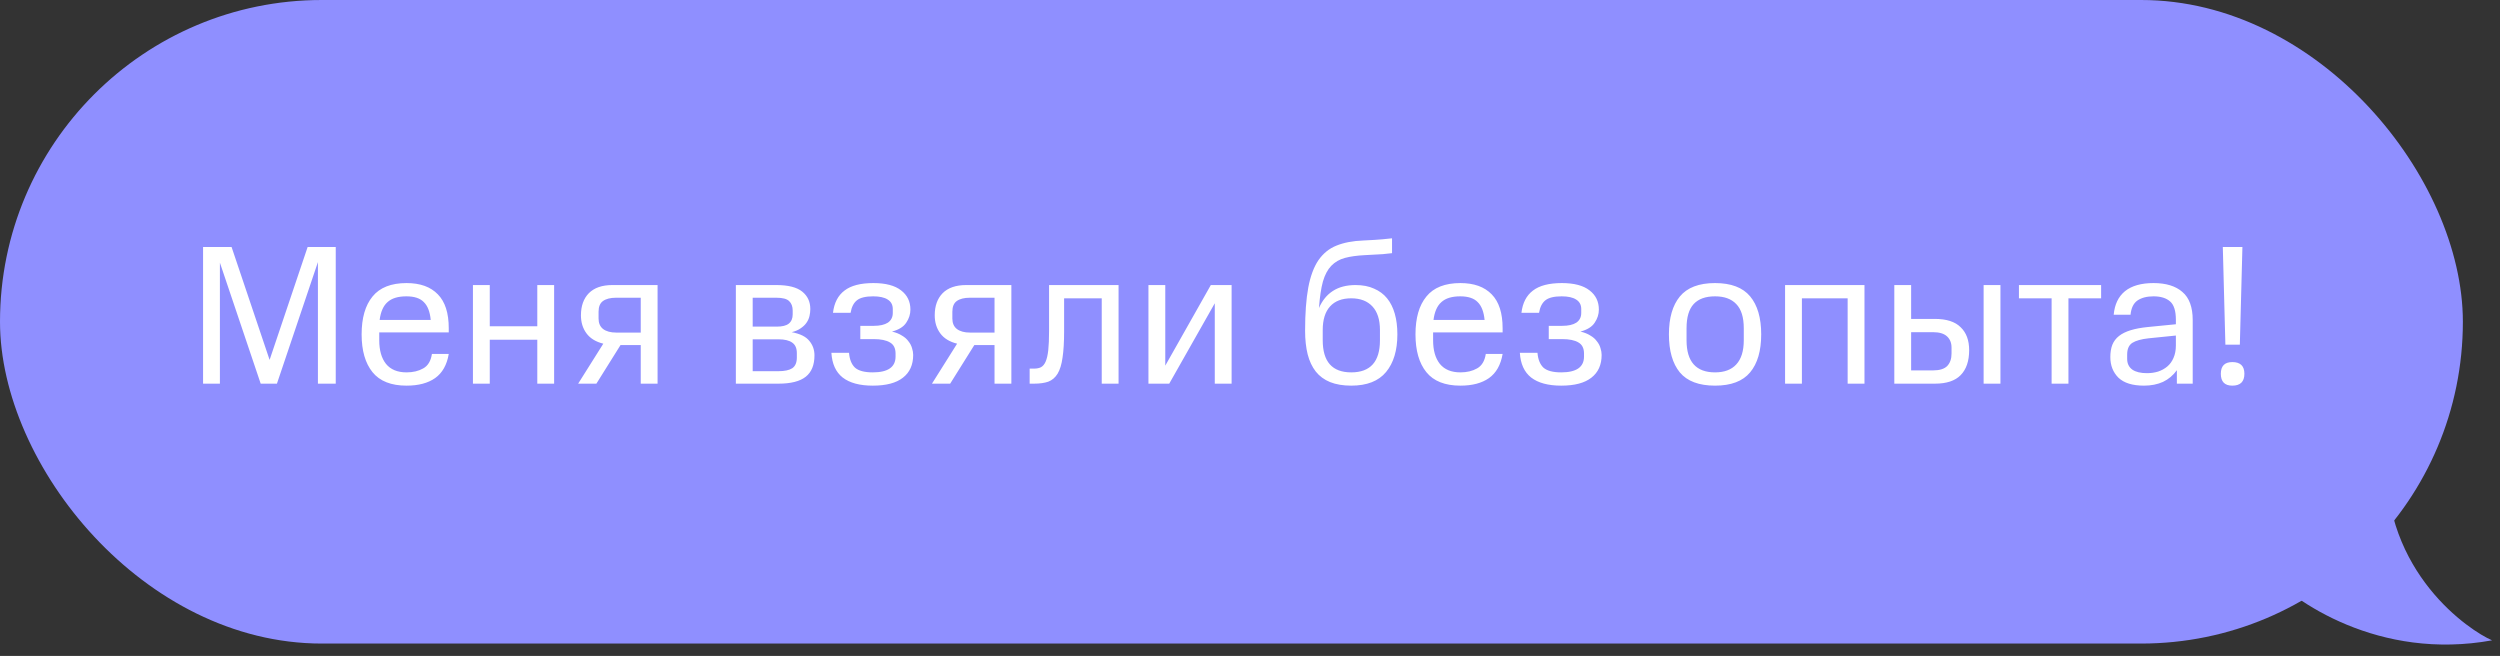
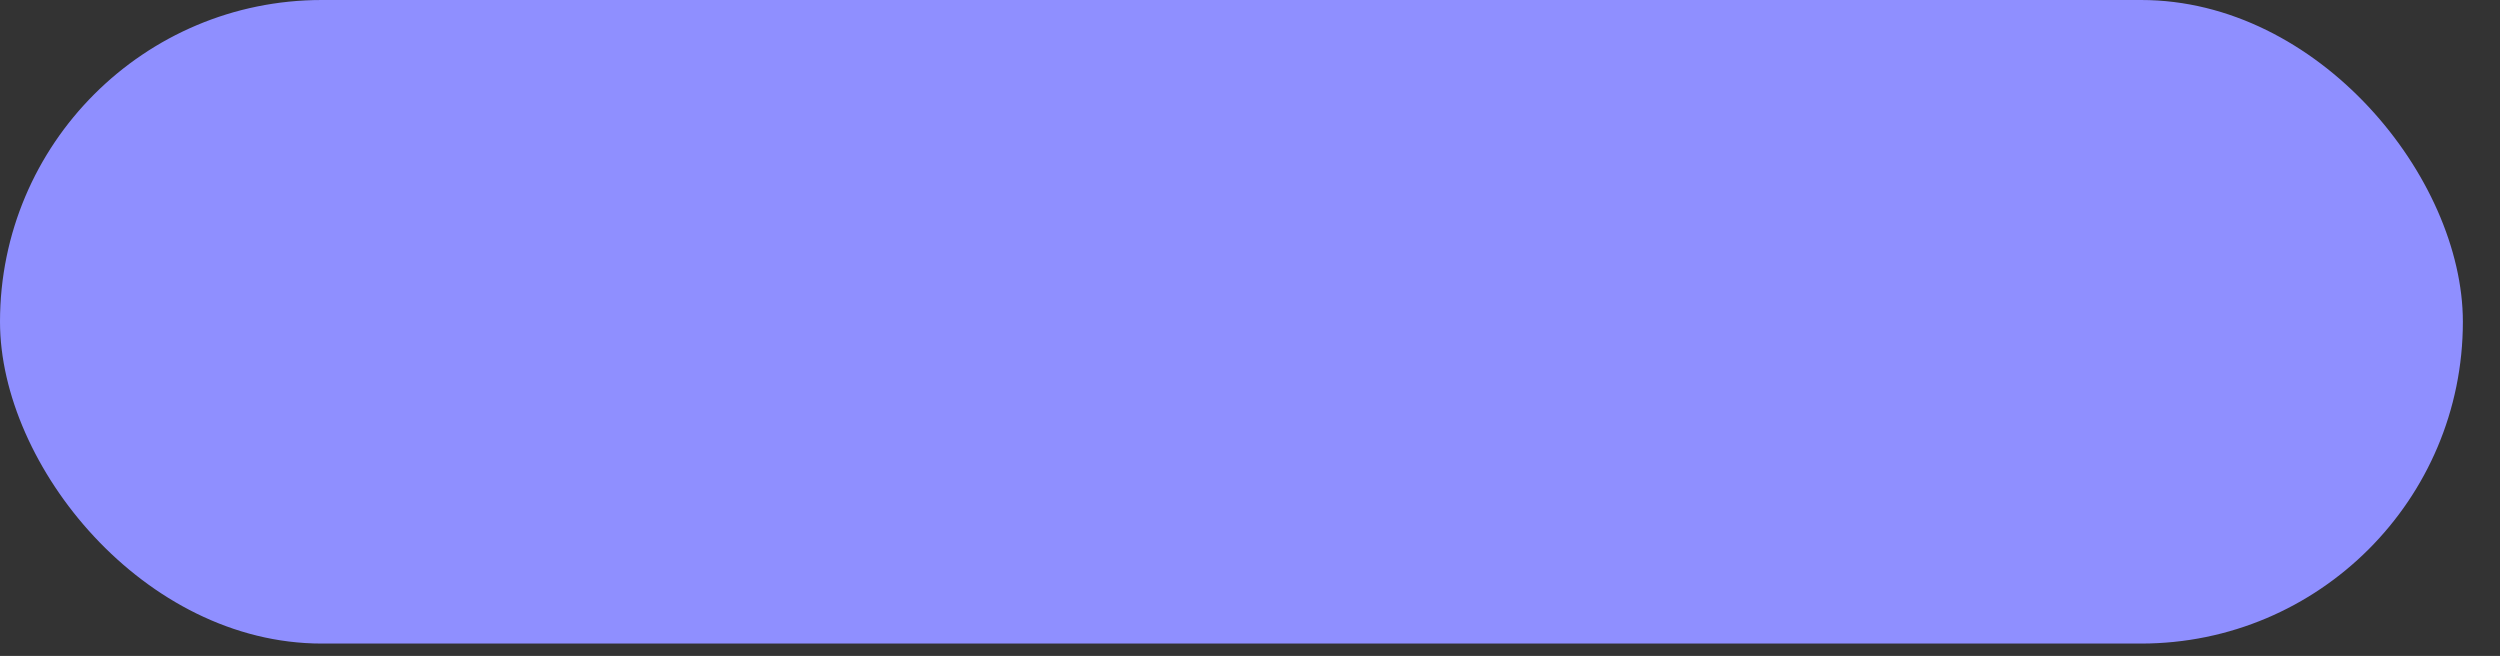
<svg xmlns="http://www.w3.org/2000/svg" width="202" height="53" viewBox="0 0 202 53" fill="none">
  <rect x="0" y="0" width="202" height="53" fill="#333333" stroke="none" />
  <rect width="199" height="52" rx="26" fill="#8F8FFF" />
-   <path d="M201.36 51.739C192.257 53.394 185.327 48.636 183 46.051L183.259 38.293C185.758 38.81 191.171 39.276 192.826 37C192.568 46.309 199.55 50.964 201.36 51.739Z" fill="#8F8FFF" />
-   <path d="M21.784 29.08L24.856 19.96H27.128V31H25.688V21.176L22.376 31H21.064L17.768 21.224V31H16.408V19.96H18.712L21.784 29.08ZM32.851 30.088C33.374 30.088 33.822 29.981 34.195 29.768C34.579 29.555 34.814 29.165 34.899 28.6H36.259C36.11 29.485 35.742 30.136 35.155 30.552C34.579 30.957 33.811 31.16 32.851 31.16C31.603 31.16 30.686 30.797 30.099 30.072C29.513 29.347 29.219 28.328 29.219 27.016C29.219 25.693 29.513 24.675 30.099 23.96C30.686 23.235 31.603 22.872 32.851 22.872C33.95 22.872 34.793 23.176 35.379 23.784C35.966 24.381 36.259 25.293 36.259 26.52V26.856H30.643V27.496C30.643 28.307 30.825 28.941 31.187 29.4C31.561 29.859 32.115 30.088 32.851 30.088ZM32.835 23.944C32.163 23.944 31.657 24.099 31.315 24.408C30.974 24.707 30.761 25.187 30.675 25.848H34.803C34.739 25.187 34.553 24.707 34.243 24.408C33.945 24.099 33.475 23.944 32.835 23.944ZM43.413 31V27.448H39.573V31H38.213V23.032H39.573V26.36H43.413V23.032H44.773V31H43.413ZM46.715 31L48.748 27.768C48.139 27.619 47.686 27.341 47.388 26.936C47.089 26.531 46.94 26.045 46.94 25.48C46.94 24.723 47.153 24.125 47.58 23.688C48.017 23.251 48.651 23.032 49.483 23.032H53.132V31H51.772V27.88H50.139L48.188 31H46.715ZM48.364 25.736C48.364 26.109 48.486 26.392 48.731 26.584C48.987 26.776 49.34 26.872 49.788 26.872H51.772V24.056H49.788C49.318 24.056 48.961 24.147 48.715 24.328C48.481 24.499 48.364 24.787 48.364 25.192V25.736ZM65.809 28.712C65.809 29.491 65.575 30.067 65.105 30.44C64.636 30.813 63.9 31 62.897 31H59.457V23.032H62.721C63.681 23.032 64.38 23.208 64.817 23.56C65.255 23.912 65.473 24.381 65.473 24.968C65.473 25.149 65.452 25.336 65.409 25.528C65.367 25.72 65.287 25.901 65.169 26.072C65.063 26.232 64.908 26.381 64.705 26.52C64.513 26.659 64.268 26.765 63.969 26.84C64.652 26.968 65.127 27.203 65.393 27.544C65.671 27.875 65.809 28.264 65.809 28.712ZM64.385 28.536C64.385 28.141 64.263 27.859 64.017 27.688C63.772 27.507 63.399 27.416 62.897 27.416H60.817V29.992H62.897C63.399 29.992 63.772 29.912 64.017 29.752C64.263 29.581 64.385 29.293 64.385 28.888V28.536ZM64.049 25.096C64.049 24.765 63.953 24.509 63.761 24.328C63.58 24.147 63.233 24.056 62.721 24.056H60.817V26.392H62.753C63.201 26.392 63.527 26.312 63.729 26.152C63.943 25.981 64.049 25.731 64.049 25.4V25.096ZM69.513 27.4V26.328H70.601C71.091 26.328 71.47 26.243 71.737 26.072C72.003 25.891 72.137 25.629 72.137 25.288V24.968C72.137 24.627 71.998 24.371 71.721 24.2C71.454 24.029 71.065 23.944 70.553 23.944C69.945 23.944 69.507 24.051 69.241 24.264C68.974 24.477 68.803 24.813 68.729 25.272H67.305C67.401 24.472 67.71 23.875 68.233 23.48C68.755 23.075 69.534 22.872 70.569 22.872C71.561 22.872 72.307 23.069 72.809 23.464C73.31 23.848 73.561 24.365 73.561 25.016C73.561 25.389 73.449 25.741 73.225 26.072C73.011 26.403 72.627 26.643 72.073 26.792C72.393 26.867 72.659 26.973 72.873 27.112C73.097 27.24 73.273 27.395 73.401 27.576C73.539 27.747 73.635 27.928 73.689 28.12C73.753 28.312 73.785 28.499 73.785 28.68C73.785 29.48 73.507 30.093 72.953 30.52C72.409 30.947 71.598 31.16 70.521 31.16C69.465 31.16 68.654 30.941 68.089 30.504C67.534 30.067 67.23 29.4 67.177 28.504H68.601C68.643 29.037 68.803 29.437 69.081 29.704C69.369 29.96 69.849 30.088 70.521 30.088C71.747 30.088 72.361 29.661 72.361 28.808V28.568C72.361 28.141 72.211 27.843 71.913 27.672C71.614 27.491 71.177 27.4 70.601 27.4H69.513ZM75.302 31L77.334 27.768C76.726 27.619 76.272 27.341 75.974 26.936C75.675 26.531 75.526 26.045 75.526 25.48C75.526 24.723 75.739 24.125 76.166 23.688C76.603 23.251 77.238 23.032 78.07 23.032H81.718V31H80.358V27.88H78.726L76.774 31H75.302ZM76.95 25.736C76.95 26.109 77.072 26.392 77.318 26.584C77.574 26.776 77.926 26.872 78.374 26.872H80.358V24.056H78.374C77.904 24.056 77.547 24.147 77.302 24.328C77.067 24.499 76.95 24.787 76.95 25.192V25.736ZM83.196 29.784H83.548C83.772 29.784 83.958 29.747 84.108 29.672C84.268 29.587 84.396 29.432 84.492 29.208C84.588 28.984 84.657 28.68 84.7 28.296C84.742 27.901 84.764 27.395 84.764 26.776V23.032H90.38V31H89.02V24.104H85.98V26.776C85.98 27.64 85.937 28.349 85.852 28.904C85.777 29.448 85.644 29.88 85.452 30.2C85.26 30.509 85.009 30.723 84.7 30.84C84.39 30.947 84.006 31 83.548 31H83.196V29.784ZM98.154 31V24.504L94.474 31H92.794V23.032H94.154V29.544L97.834 23.032H99.514V31H98.154ZM105.452 26.728C105.452 25.32 105.538 24.157 105.708 23.24C105.879 22.323 106.151 21.587 106.524 21.032C106.908 20.477 107.394 20.083 107.98 19.848C108.578 19.603 109.303 19.464 110.156 19.432C110.839 19.4 111.351 19.368 111.692 19.336C112.034 19.304 112.295 19.277 112.476 19.256V20.456C112.306 20.477 112.055 20.504 111.724 20.536C111.404 20.557 110.919 20.584 110.268 20.616C109.639 20.648 109.106 20.723 108.668 20.84C108.231 20.957 107.863 21.171 107.564 21.48C107.276 21.779 107.052 22.2 106.892 22.744C106.743 23.288 106.636 24.003 106.572 24.888C106.839 24.28 107.212 23.821 107.692 23.512C108.183 23.192 108.796 23.032 109.532 23.032C110.108 23.032 110.604 23.128 111.02 23.32C111.447 23.501 111.799 23.763 112.076 24.104C112.354 24.445 112.562 24.861 112.7 25.352C112.839 25.843 112.908 26.397 112.908 27.016C112.908 28.307 112.604 29.32 111.996 30.056C111.388 30.792 110.45 31.16 109.18 31.16C108.519 31.16 107.948 31.064 107.468 30.872C106.999 30.68 106.615 30.397 106.316 30.024C106.018 29.64 105.799 29.176 105.66 28.632C105.522 28.077 105.452 27.443 105.452 26.728ZM109.18 30.088C110.727 30.088 111.5 29.224 111.5 27.496V26.664C111.5 25.832 111.298 25.197 110.892 24.76C110.487 24.323 109.916 24.104 109.18 24.104C108.434 24.104 107.863 24.323 107.468 24.76C107.074 25.197 106.876 25.832 106.876 26.664V27.496C106.876 29.224 107.644 30.088 109.18 30.088ZM118.003 30.088C118.525 30.088 118.973 29.981 119.347 29.768C119.731 29.555 119.965 29.165 120.051 28.6H121.411C121.261 29.485 120.893 30.136 120.307 30.552C119.731 30.957 118.963 31.16 118.003 31.16C116.755 31.16 115.837 30.797 115.251 30.072C114.664 29.347 114.371 28.328 114.371 27.016C114.371 25.693 114.664 24.675 115.251 23.96C115.837 23.235 116.755 22.872 118.003 22.872C119.101 22.872 119.944 23.176 120.531 23.784C121.117 24.381 121.411 25.293 121.411 26.52V26.856H115.795V27.496C115.795 28.307 115.976 28.941 116.339 29.4C116.712 29.859 117.267 30.088 118.003 30.088ZM117.987 23.944C117.315 23.944 116.808 24.099 116.467 24.408C116.125 24.707 115.912 25.187 115.827 25.848H119.955C119.891 25.187 119.704 24.707 119.395 24.408C119.096 24.099 118.627 23.944 117.987 23.944ZM125.14 27.4V26.328H126.228C126.719 26.328 127.098 26.243 127.364 26.072C127.631 25.891 127.764 25.629 127.764 25.288V24.968C127.764 24.627 127.626 24.371 127.348 24.2C127.082 24.029 126.692 23.944 126.18 23.944C125.572 23.944 125.135 24.051 124.868 24.264C124.602 24.477 124.431 24.813 124.356 25.272H122.932C123.028 24.472 123.338 23.875 123.86 23.48C124.383 23.075 125.162 22.872 126.196 22.872C127.188 22.872 127.935 23.069 128.436 23.464C128.938 23.848 129.188 24.365 129.188 25.016C129.188 25.389 129.076 25.741 128.852 26.072C128.639 26.403 128.255 26.643 127.7 26.792C128.02 26.867 128.287 26.973 128.5 27.112C128.724 27.24 128.9 27.395 129.028 27.576C129.167 27.747 129.263 27.928 129.316 28.12C129.38 28.312 129.412 28.499 129.412 28.68C129.412 29.48 129.135 30.093 128.58 30.52C128.036 30.947 127.226 31.16 126.148 31.16C125.092 31.16 124.282 30.941 123.716 30.504C123.162 30.067 122.858 29.4 122.804 28.504H124.228C124.271 29.037 124.431 29.437 124.708 29.704C124.996 29.96 125.476 30.088 126.148 30.088C127.375 30.088 127.988 29.661 127.988 28.808V28.568C127.988 28.141 127.839 27.843 127.54 27.672C127.242 27.491 126.804 27.4 126.228 27.4H125.14ZM138.577 31.16C137.276 31.16 136.327 30.803 135.729 30.088C135.143 29.373 134.849 28.349 134.849 27.016C134.849 25.693 135.143 24.675 135.729 23.96C136.327 23.235 137.276 22.872 138.577 22.872C139.868 22.872 140.812 23.229 141.409 23.944C142.007 24.659 142.305 25.683 142.305 27.016C142.305 28.349 142.007 29.373 141.409 30.088C140.812 30.803 139.868 31.16 138.577 31.16ZM138.577 30.088C139.324 30.088 139.895 29.875 140.289 29.448C140.695 29.011 140.897 28.36 140.897 27.496V26.52C140.897 25.635 140.695 24.984 140.289 24.568C139.895 24.152 139.324 23.944 138.577 23.944C137.809 23.944 137.233 24.152 136.849 24.568C136.465 24.984 136.273 25.635 136.273 26.52V27.496C136.273 29.224 137.041 30.088 138.577 30.088ZM149.29 31V24.104H145.594V31H144.234V23.032H150.65V31H149.29ZM153.06 23.032H154.42V25.768H156.34C157.279 25.768 157.972 25.992 158.42 26.44C158.879 26.877 159.108 27.496 159.108 28.296C159.108 29.171 158.879 29.843 158.42 30.312C157.972 30.771 157.279 31 156.34 31H153.06V23.032ZM157.684 28.088C157.684 27.704 157.561 27.4 157.316 27.176C157.071 26.952 156.697 26.84 156.196 26.84H154.42V29.928H156.196C156.719 29.928 157.097 29.811 157.332 29.576C157.567 29.331 157.684 28.995 157.684 28.568V28.088ZM160.276 31V23.032H161.636V31H160.276ZM167.13 24.104V31H165.77V24.104H163.13V23.032H169.77V24.104H167.13ZM170.515 28.856C170.515 28.472 170.568 28.141 170.675 27.864C170.792 27.576 170.973 27.336 171.219 27.144C171.464 26.952 171.779 26.797 172.163 26.68C172.547 26.563 173.005 26.477 173.539 26.424L175.811 26.2V25.848C175.811 25.123 175.656 24.627 175.347 24.36C175.037 24.083 174.589 23.944 174.003 23.944C173.469 23.944 173.037 24.056 172.707 24.28C172.387 24.504 172.2 24.888 172.147 25.432H170.787C170.861 24.6 171.165 23.965 171.699 23.528C172.243 23.091 173.011 22.872 174.003 22.872C175.016 22.872 175.795 23.112 176.339 23.592C176.893 24.061 177.171 24.819 177.171 25.864V31H175.891V29.912C175.592 30.328 175.219 30.643 174.771 30.856C174.323 31.059 173.811 31.16 173.235 31.16C172.307 31.16 171.619 30.947 171.171 30.52C170.733 30.083 170.515 29.528 170.515 28.856ZM173.475 30.152C173.795 30.152 174.093 30.109 174.371 30.024C174.659 29.928 174.909 29.789 175.123 29.608C175.336 29.427 175.501 29.197 175.619 28.92C175.747 28.632 175.811 28.296 175.811 27.912V27.112L173.603 27.336C173.016 27.4 172.579 27.523 172.291 27.704C172.013 27.885 171.875 28.2 171.875 28.648V29C171.875 29.373 172.013 29.661 172.291 29.864C172.568 30.056 172.963 30.152 173.475 30.152ZM179.811 27.848L179.603 19.96H181.187L180.979 27.848H179.811ZM181.347 30.2C181.347 30.84 181.022 31.16 180.371 31.16C179.753 31.16 179.443 30.84 179.443 30.2C179.443 29.571 179.753 29.256 180.371 29.256C181.022 29.256 181.347 29.571 181.347 30.2Z" fill="white" />
</svg>